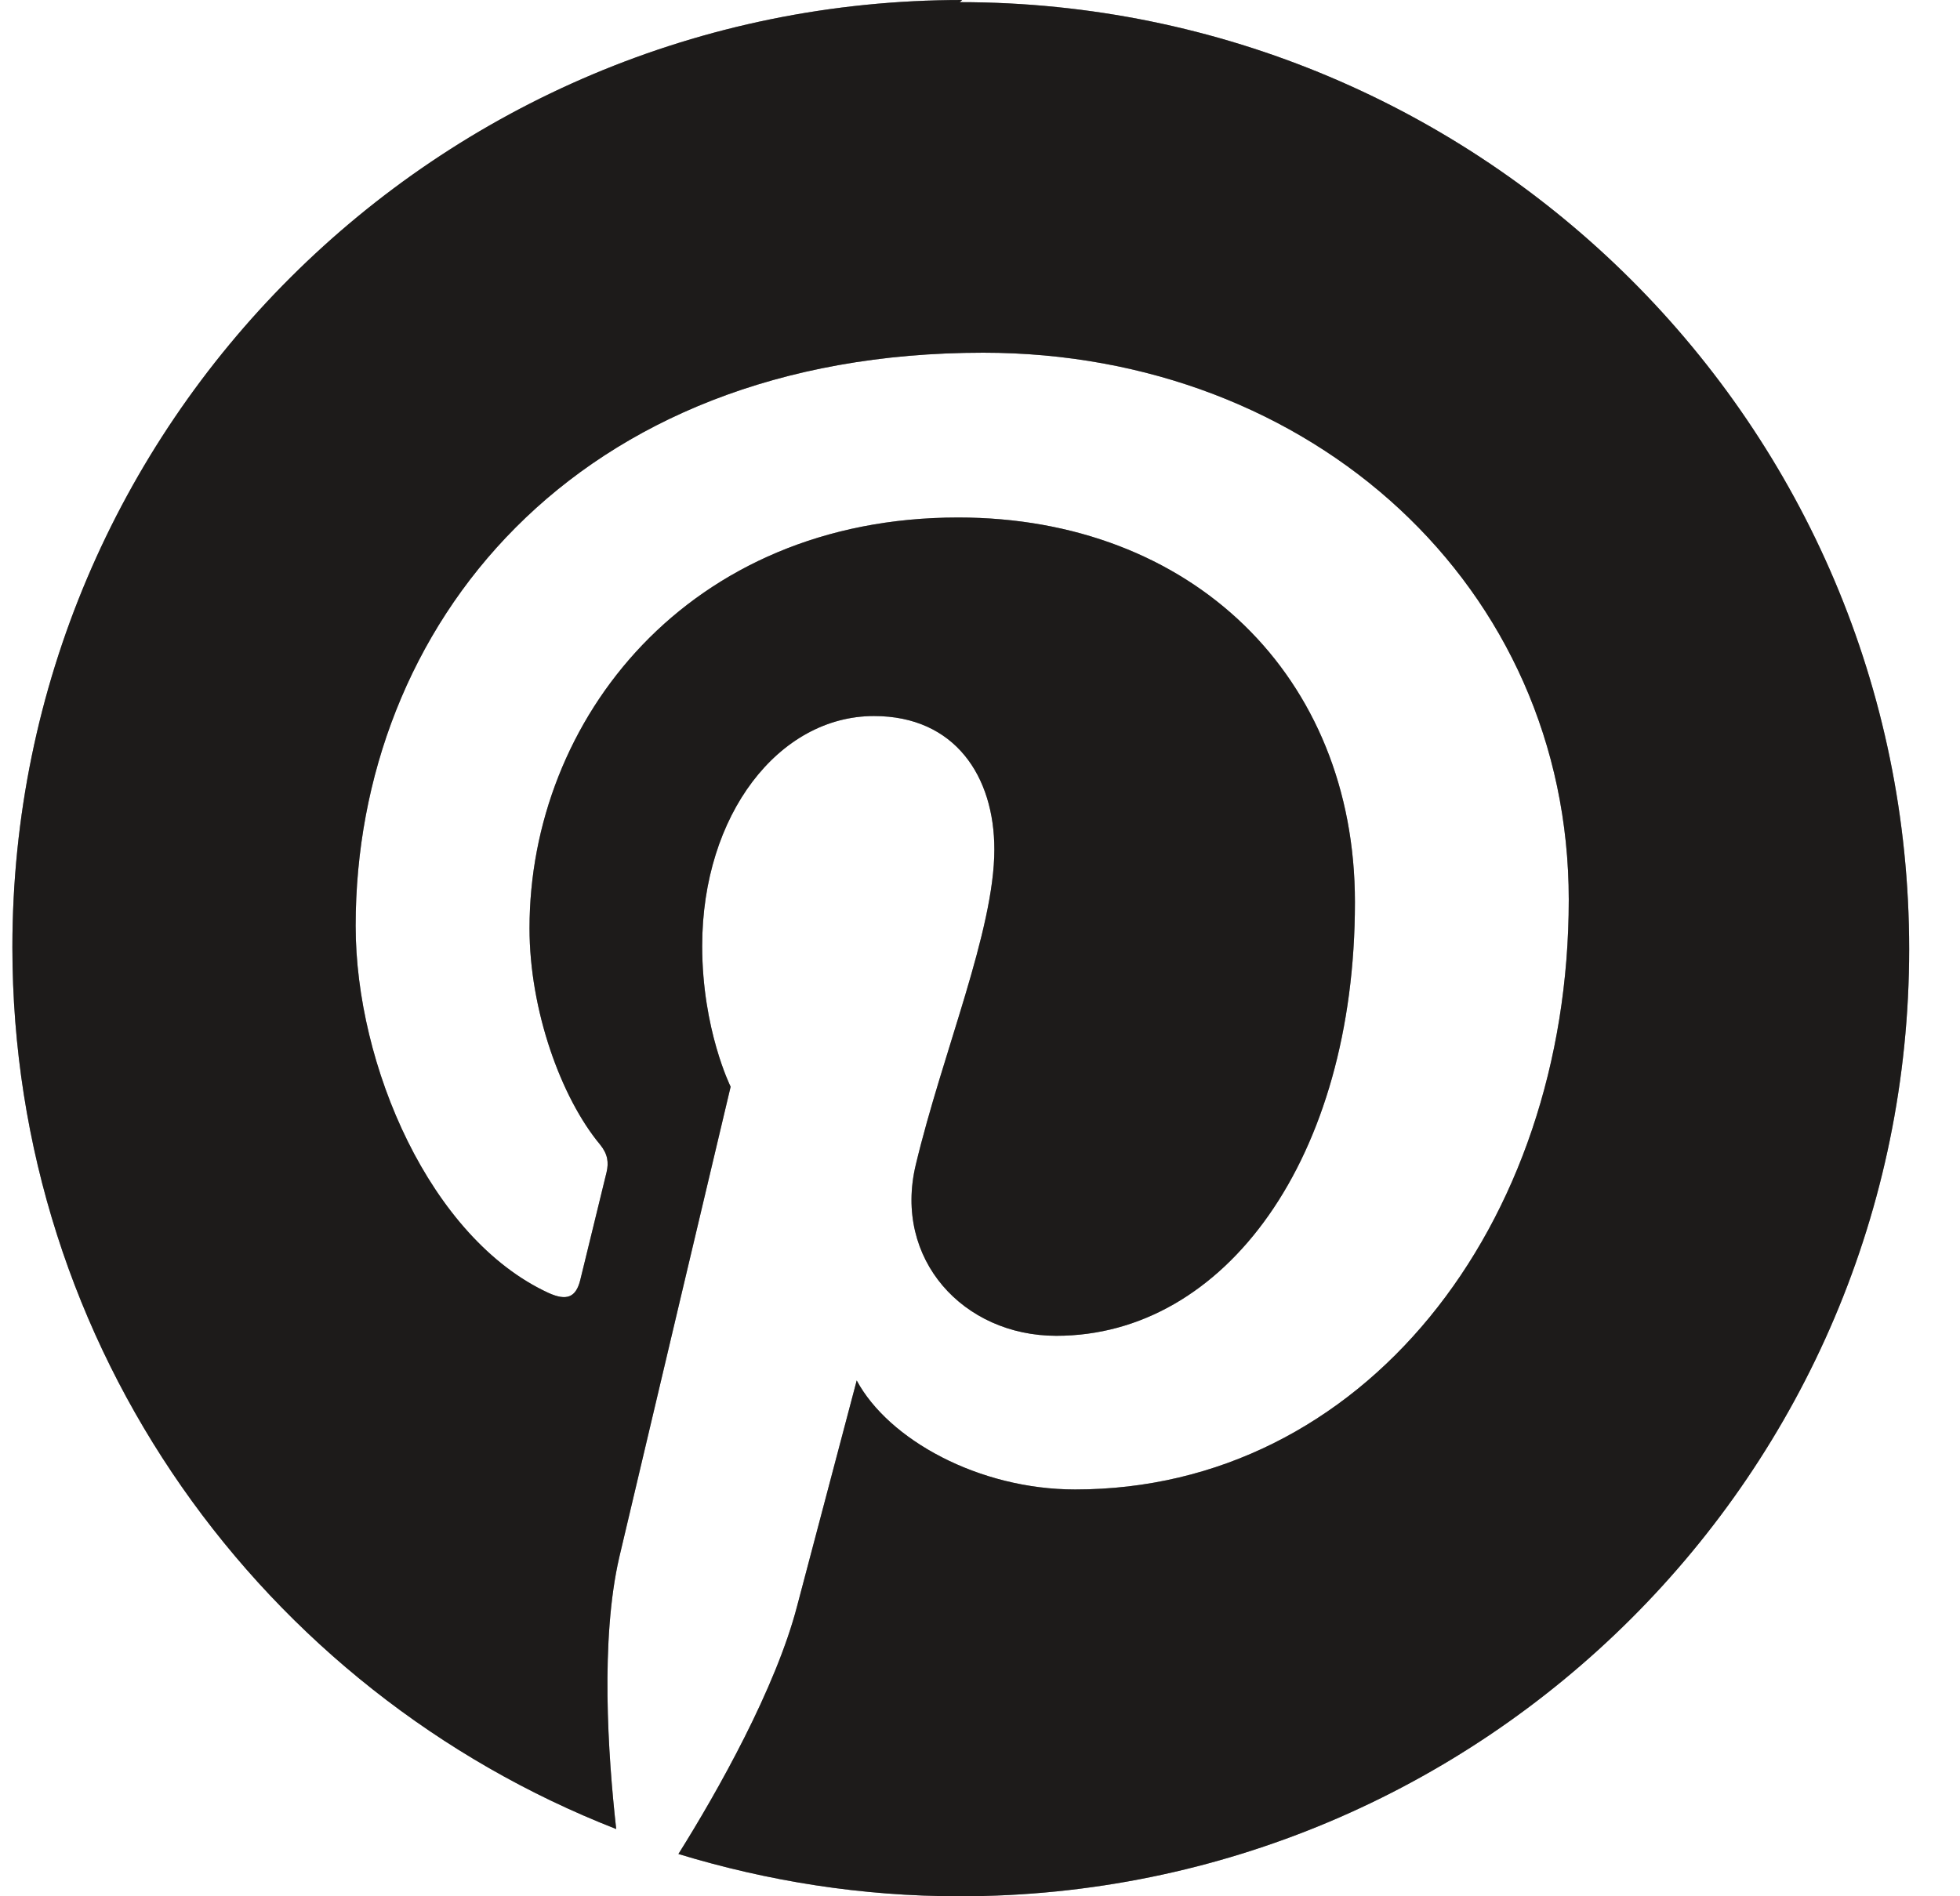
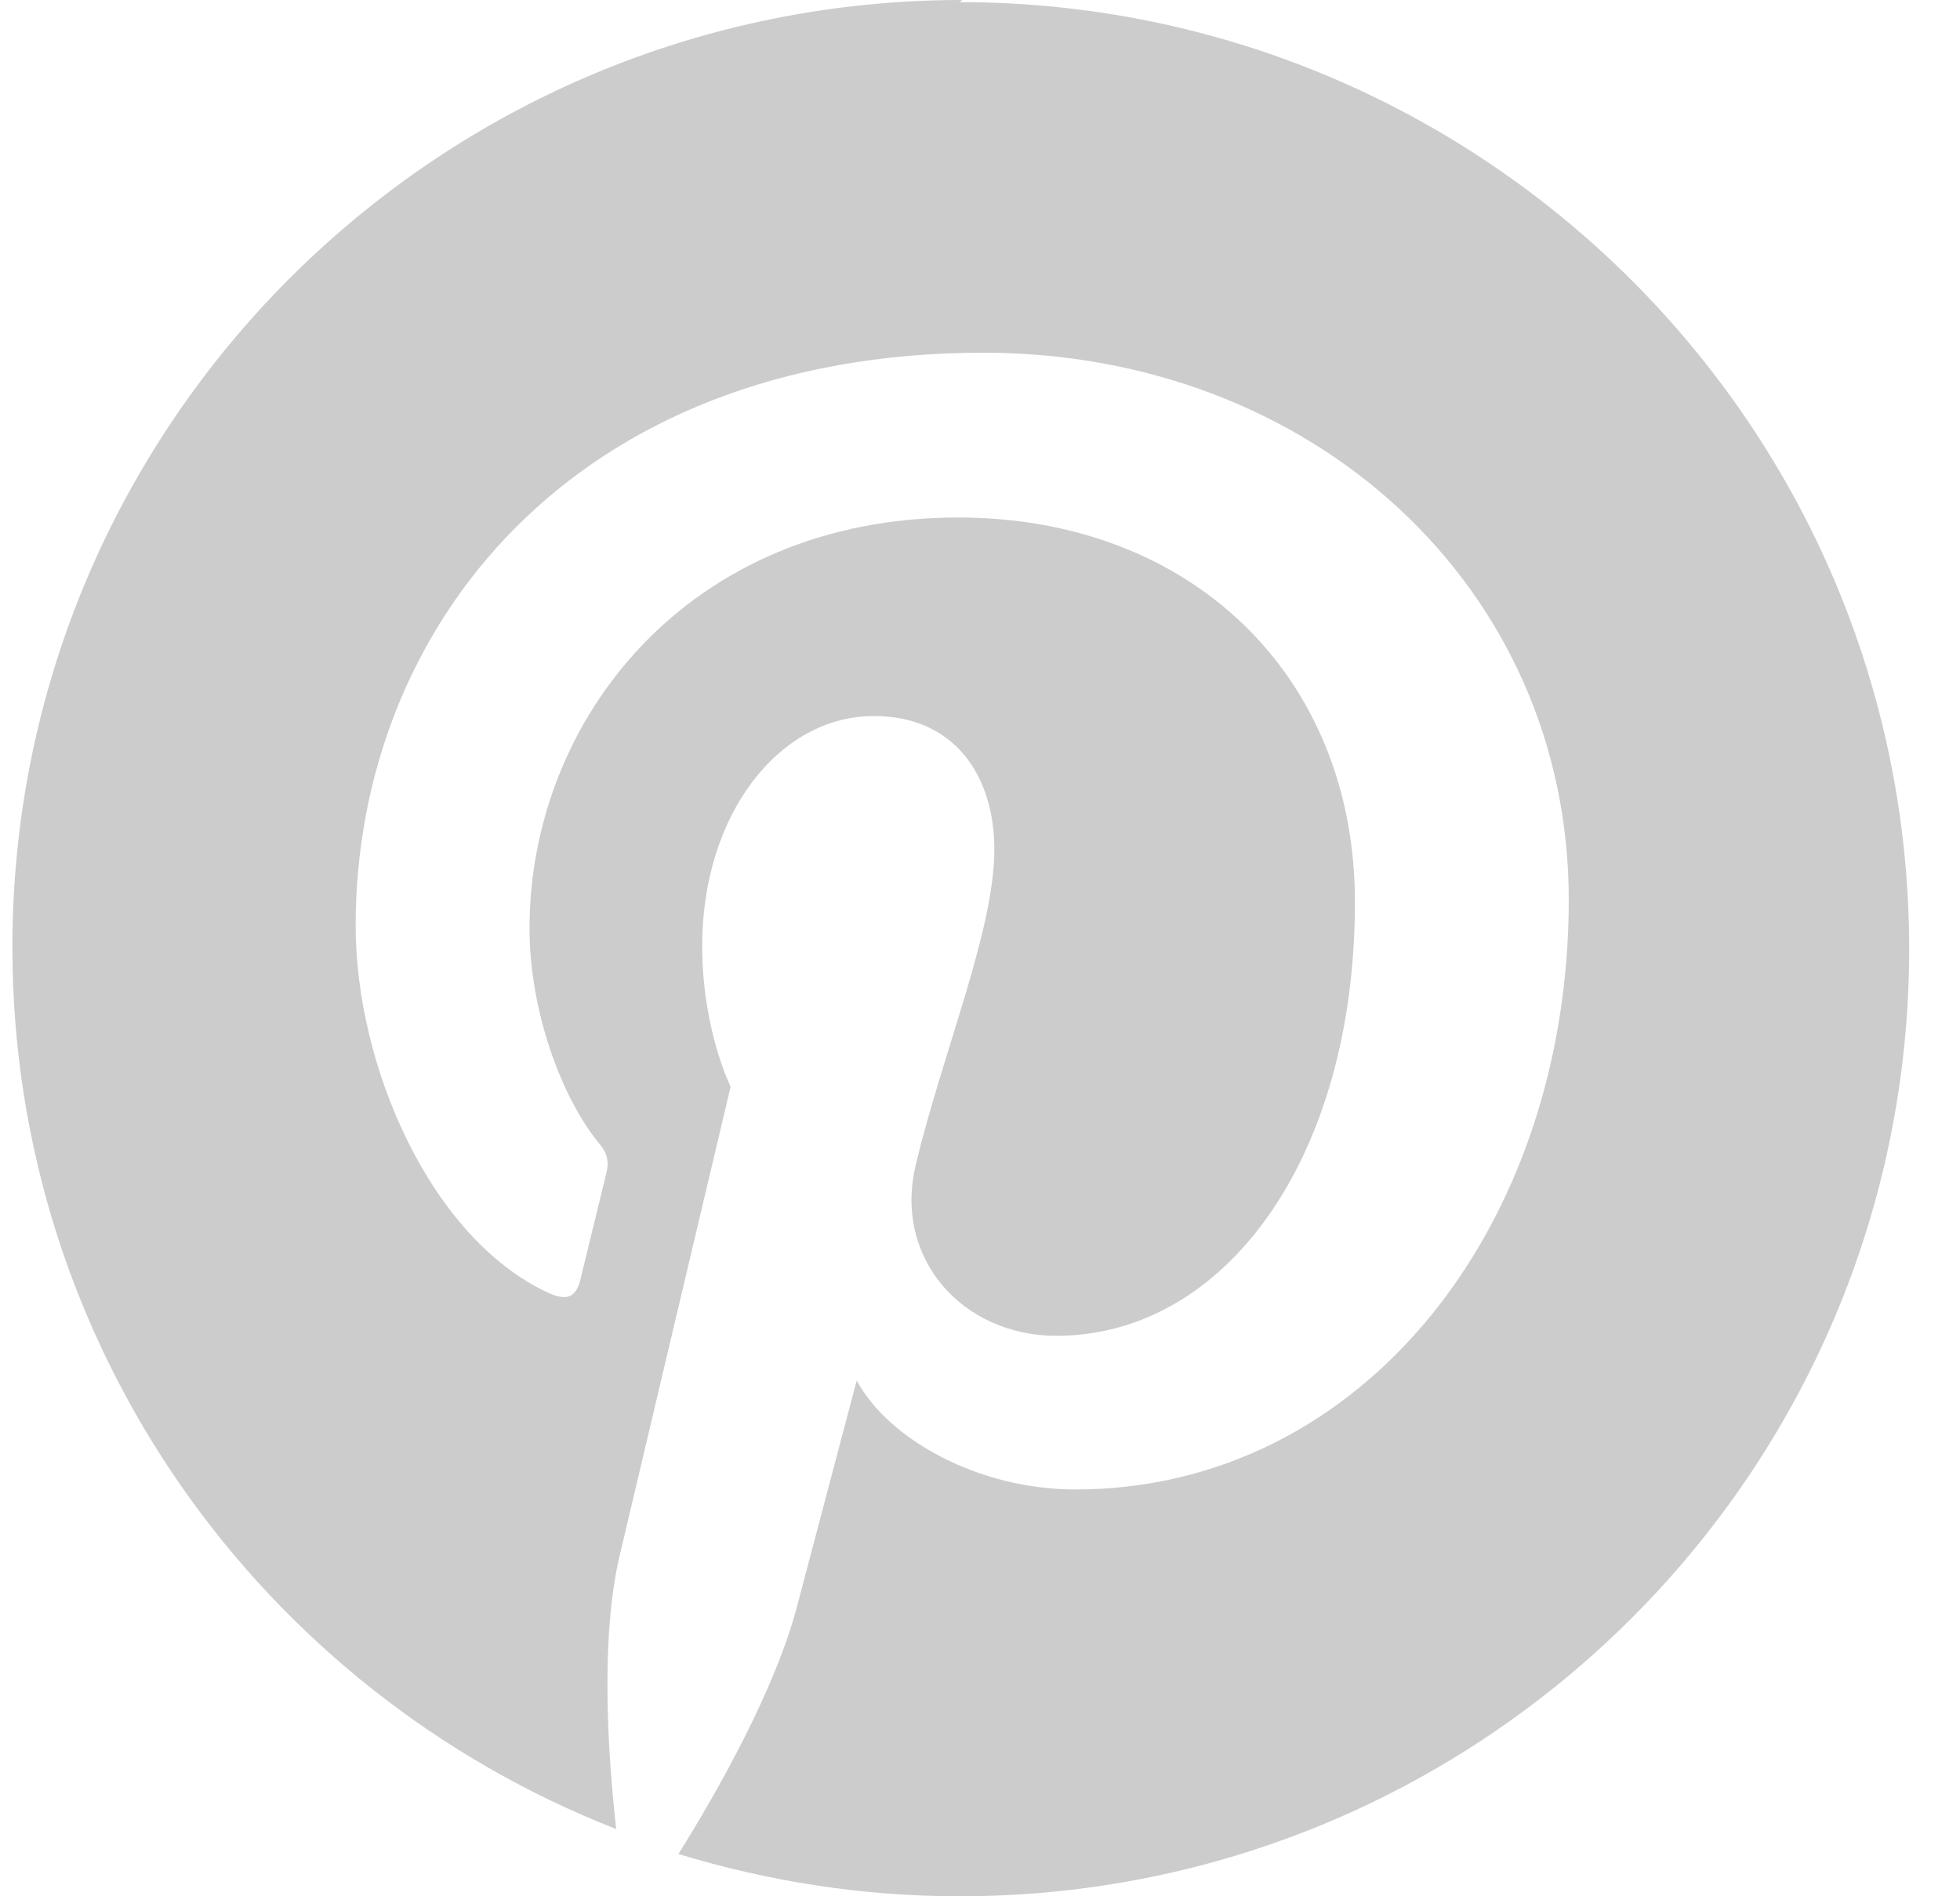
<svg xmlns="http://www.w3.org/2000/svg" width="31" height="30" viewBox="0 0 31 30" fill="none">
-   <path d="M15.218 -0C6.921 -0 0.196 6.709 0.196 14.985C0.196 21.334 4.157 26.753 9.746 28.936C9.613 27.749 9.496 25.933 9.794 24.639C10.069 23.467 11.556 17.192 11.556 17.192C11.556 17.192 11.106 16.289 11.106 14.966C11.106 12.885 12.321 11.328 13.823 11.328C15.106 11.328 15.727 12.285 15.727 13.438C15.727 14.722 14.91 16.646 14.484 18.428C14.127 19.918 15.233 21.133 16.707 21.133C19.375 21.133 21.43 18.325 21.43 14.272C21.43 10.697 18.846 8.187 15.155 8.187C10.882 8.187 8.375 11.391 8.375 14.686C8.375 15.975 8.87 17.362 9.492 18.109C9.614 18.26 9.629 18.392 9.594 18.544C9.481 19.013 9.227 20.043 9.178 20.249C9.109 20.527 8.963 20.585 8.674 20.454C6.804 19.59 5.625 16.855 5.625 14.648C5.625 9.926 9.071 5.58 15.552 5.58C20.76 5.58 24.812 9.291 24.812 14.233C24.812 19.404 21.547 23.564 17.006 23.564C15.483 23.564 14.054 22.777 13.55 21.84L12.61 25.399C12.273 26.704 11.352 28.339 10.73 29.331C12.14 29.76 13.623 30 15.179 30C23.462 30 30.196 23.296 30.196 15.014C30.196 6.738 23.461 0.034 15.179 0.034L15.218 -0Z" fill="#383533" />
-   <path d="M15.218 -0C6.921 -0 0.196 6.709 0.196 14.985C0.196 21.334 4.157 26.753 9.746 28.936C9.613 27.749 9.496 25.933 9.794 24.639C10.069 23.467 11.556 17.192 11.556 17.192C11.556 17.192 11.106 16.289 11.106 14.966C11.106 12.885 12.321 11.328 13.823 11.328C15.106 11.328 15.727 12.285 15.727 13.438C15.727 14.722 14.91 16.646 14.484 18.428C14.127 19.918 15.233 21.133 16.707 21.133C19.375 21.133 21.43 18.325 21.43 14.272C21.43 10.697 18.846 8.187 15.155 8.187C10.882 8.187 8.375 11.391 8.375 14.686C8.375 15.975 8.87 17.362 9.492 18.109C9.614 18.26 9.629 18.392 9.594 18.544C9.481 19.013 9.227 20.043 9.178 20.249C9.109 20.527 8.963 20.585 8.674 20.454C6.804 19.59 5.625 16.855 5.625 14.648C5.625 9.926 9.071 5.58 15.552 5.58C20.76 5.58 24.812 9.291 24.812 14.233C24.812 19.404 21.547 23.564 17.006 23.564C15.483 23.564 14.054 22.777 13.55 21.84L12.61 25.399C12.273 26.704 11.352 28.339 10.73 29.331C12.14 29.76 13.623 30 15.179 30C23.462 30 30.196 23.296 30.196 15.014C30.196 6.738 23.461 0.034 15.179 0.034L15.218 -0Z" fill="black" fill-opacity="0.2" />
-   <path d="M15.218 -0C6.921 -0 0.196 6.709 0.196 14.985C0.196 21.334 4.157 26.753 9.746 28.936C9.613 27.749 9.496 25.933 9.794 24.639C10.069 23.467 11.556 17.192 11.556 17.192C11.556 17.192 11.106 16.289 11.106 14.966C11.106 12.885 12.321 11.328 13.823 11.328C15.106 11.328 15.727 12.285 15.727 13.438C15.727 14.722 14.91 16.646 14.484 18.428C14.127 19.918 15.233 21.133 16.707 21.133C19.375 21.133 21.43 18.325 21.43 14.272C21.43 10.697 18.846 8.187 15.155 8.187C10.882 8.187 8.375 11.391 8.375 14.686C8.375 15.975 8.87 17.362 9.492 18.109C9.614 18.26 9.629 18.392 9.594 18.544C9.481 19.013 9.227 20.043 9.178 20.249C9.109 20.527 8.963 20.585 8.674 20.454C6.804 19.59 5.625 16.855 5.625 14.648C5.625 9.926 9.071 5.58 15.552 5.58C20.76 5.58 24.812 9.291 24.812 14.233C24.812 19.404 21.547 23.564 17.006 23.564C15.483 23.564 14.054 22.777 13.55 21.84L12.61 25.399C12.273 26.704 11.352 28.339 10.73 29.331C12.14 29.76 13.623 30 15.179 30C23.462 30 30.196 23.296 30.196 15.014C30.196 6.738 23.461 0.034 15.179 0.034L15.218 -0Z" fill="black" fill-opacity="0.2" />
  <path d="M15.218 -0C6.921 -0 0.196 6.709 0.196 14.985C0.196 21.334 4.157 26.753 9.746 28.936C9.613 27.749 9.496 25.933 9.794 24.639C10.069 23.467 11.556 17.192 11.556 17.192C11.556 17.192 11.106 16.289 11.106 14.966C11.106 12.885 12.321 11.328 13.823 11.328C15.106 11.328 15.727 12.285 15.727 13.438C15.727 14.722 14.91 16.646 14.484 18.428C14.127 19.918 15.233 21.133 16.707 21.133C19.375 21.133 21.43 18.325 21.43 14.272C21.43 10.697 18.846 8.187 15.155 8.187C10.882 8.187 8.375 11.391 8.375 14.686C8.375 15.975 8.87 17.362 9.492 18.109C9.614 18.26 9.629 18.392 9.594 18.544C9.481 19.013 9.227 20.043 9.178 20.249C9.109 20.527 8.963 20.585 8.674 20.454C6.804 19.59 5.625 16.855 5.625 14.648C5.625 9.926 9.071 5.58 15.552 5.58C20.76 5.58 24.812 9.291 24.812 14.233C24.812 19.404 21.547 23.564 17.006 23.564C15.483 23.564 14.054 22.777 13.55 21.84L12.61 25.399C12.273 26.704 11.352 28.339 10.73 29.331C12.14 29.76 13.623 30 15.179 30C23.462 30 30.196 23.296 30.196 15.014C30.196 6.738 23.461 0.034 15.179 0.034L15.218 -0Z" fill="black" fill-opacity="0.2" />
</svg>